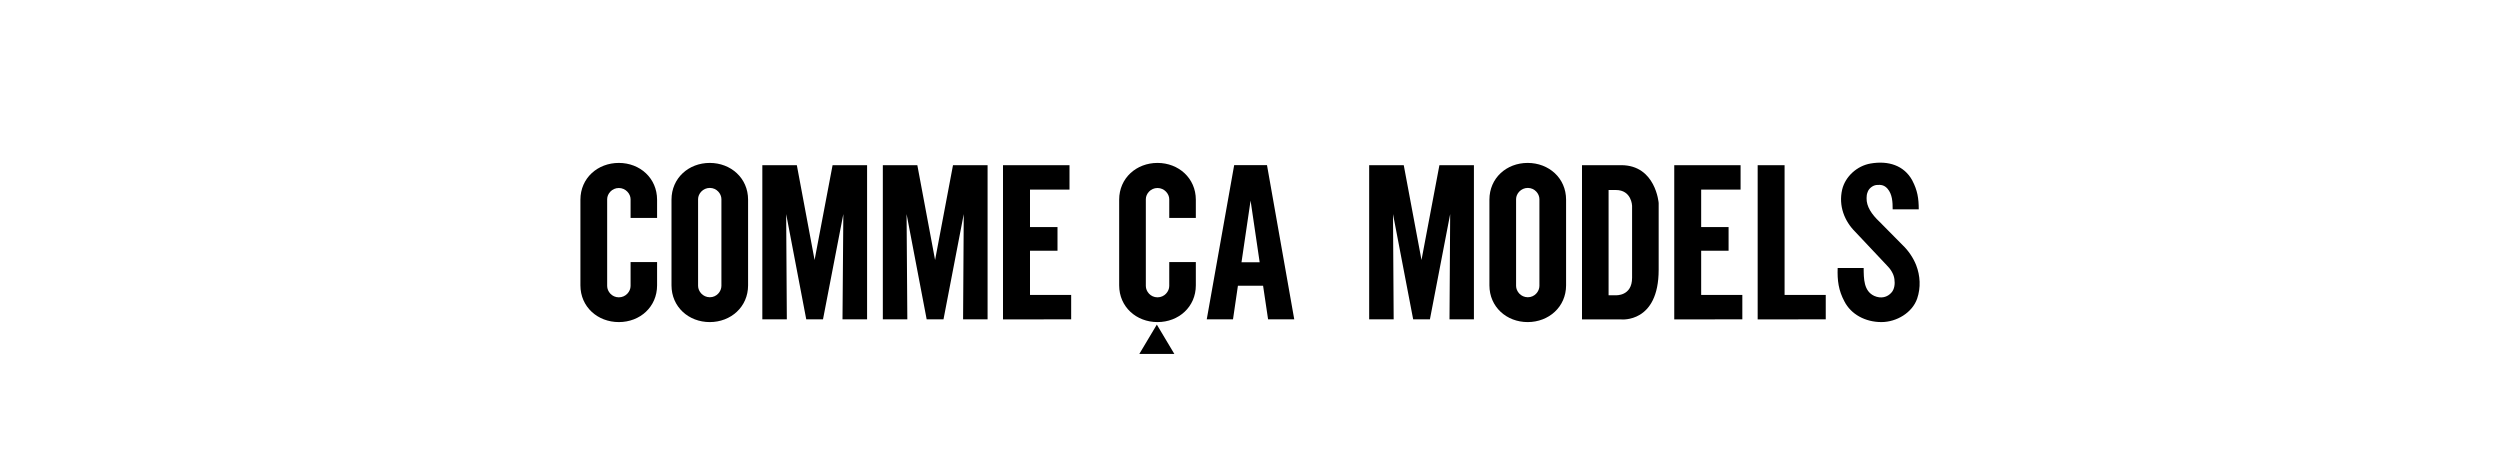
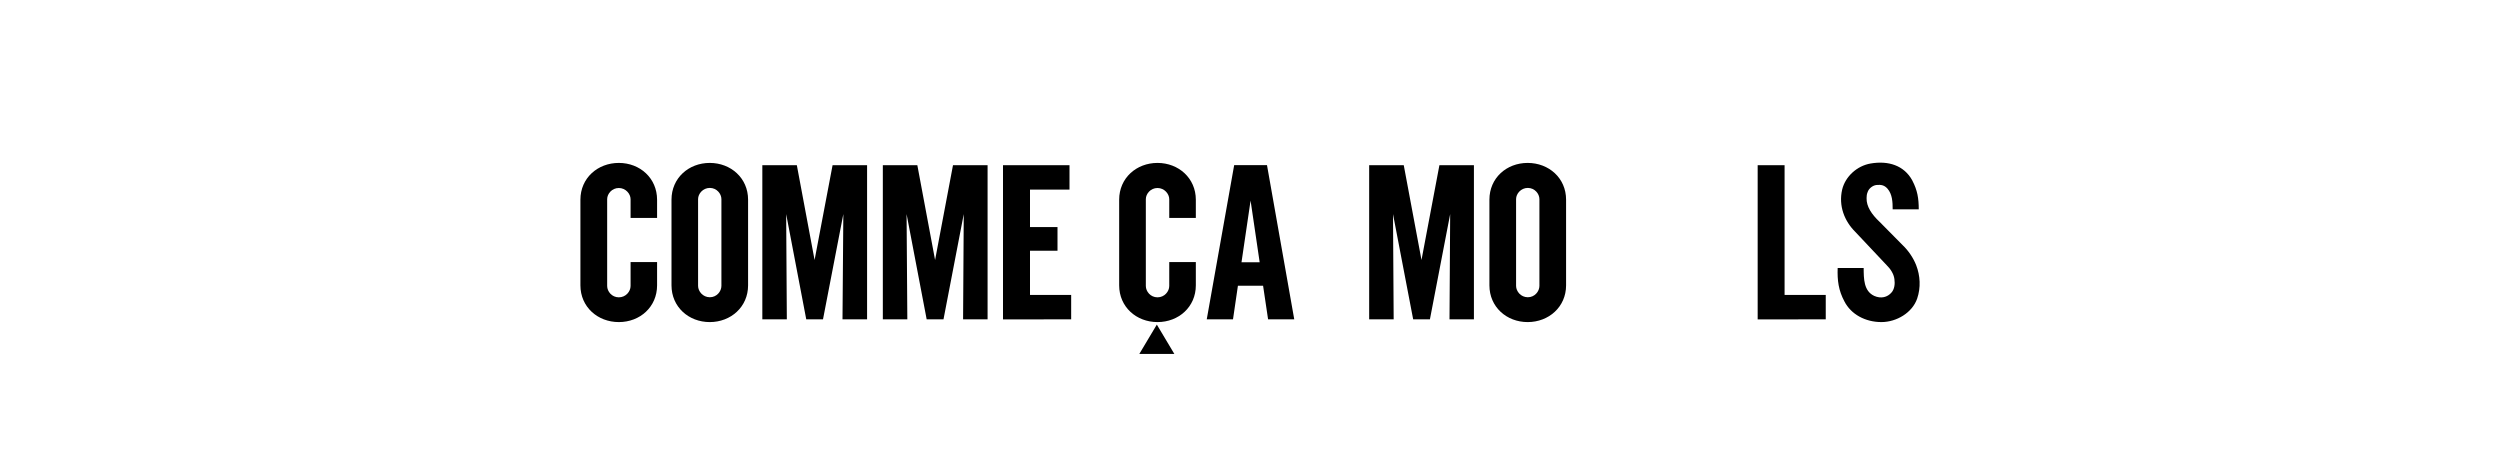
<svg xmlns="http://www.w3.org/2000/svg" id="_ロゴ" width="300" height="56" viewBox="0 0 300 56">
  <path d="M229.48,21.67c.61,1.16.77,2.13.77,3.45h-3.13c0-.88-.04-1.81-.62-2.48-.37-.41-.74-.5-1.34-.44-.49.07-.9.45-1.03.81-.12.29-.14.51-.14.76-.03,1,.6,1.95,1.57,2.86l2.76,2.79c.68.65,1.27,1.51,1.62,2.4.49,1.26.57,2.69.12,4.01-.58,1.69-2.47,2.82-4.29,2.82-1.93,0-3.65-.93-4.44-2.48-.71-1.33-.86-2.51-.81-4.01h3.12c.01,1.29,0,2.76,1.27,3.35.79.35,1.58.19,2.1-.44.31-.38.41-.96.32-1.58-.08-.63-.47-1.22-.95-1.69l-3.74-3.97c-1.31-1.3-2.03-3.13-1.58-5.08.37-1.55,1.77-2.85,3.42-3.13,2.1-.36,4,.21,5,2.04Z" style="fill:#000; stroke-width:0px;" />
  <polygon points="104.05 38.32 104.05 19.82 99.91 19.82 97.75 31.2 95.62 19.82 91.48 19.82 91.48 38.32 94.42 38.32 94.34 25.69 96.75 38.32 98.76 38.32 101.2 25.69 101.1 38.32 104.05 38.32" style="fill:#000; stroke-width:0px;" />
  <polygon points="118.51 38.32 118.51 19.82 114.36 19.82 112.21 31.2 110.08 19.82 105.94 19.82 105.94 38.32 108.88 38.32 108.79 25.69 111.2 38.32 113.22 38.32 115.65 25.69 115.57 38.32 118.51 38.32" style="fill:#000; stroke-width:0px;" />
  <polygon points="176.87 38.32 176.87 19.82 172.73 19.82 170.58 31.2 168.45 19.82 164.3 19.82 164.3 38.32 167.24 38.32 167.16 25.69 169.58 38.32 171.59 38.32 174.02 25.69 173.94 38.32 176.87 38.32" style="fill:#000; stroke-width:0px;" />
  <polygon points="138.82 38.95 136.72 42.47 140.92 42.47 138.82 38.95" style="fill:#000; stroke-width:0px;" />
  <polygon points="123.6 35.39 123.6 30.09 126.9 30.09 126.9 27.25 123.6 27.25 123.6 22.75 128.34 22.75 128.34 19.82 120.36 19.82 120.36 38.33 128.54 38.32 128.54 35.39 123.6 35.39" style="fill:#000; stroke-width:0px;" />
  <polygon points="214.15 35.39 214.15 30.09 214.15 30.09 214.15 27.25 214.15 27.25 214.15 22.75 214.15 22.75 214.15 19.82 210.92 19.82 210.92 38.33 219.09 38.32 219.09 35.39 214.15 35.39" style="fill:#000; stroke-width:0px;" />
-   <polygon points="204.14 35.39 204.14 30.09 207.43 30.09 207.43 27.25 204.14 27.25 204.14 22.75 208.87 22.75 208.87 19.82 200.91 19.82 200.91 38.33 209.08 38.32 209.08 35.39 204.14 35.39" style="fill:#000; stroke-width:0px;" />
  <path d="M152.17,38.32h3.14l-3.27-18.5h-3.94l-3.29,18.5h3.15l.59-4.03h3.02l.6,4.03ZM148.98,31.47l1.09-7.4,1.09,7.4h-2.18Z" style="fill:#000; stroke-width:0px;" />
  <path d="M89.77,23.96c0-2.59-2.07-4.41-4.6-4.41s-4.59,1.82-4.59,4.41v10.28c0,2.59,2.06,4.41,4.59,4.41s4.6-1.82,4.6-4.41v-10.28ZM85.18,35.67c-.83,0-1.41-.71-1.41-1.36v-10.42c0-.64.58-1.34,1.41-1.34s1.39.71,1.39,1.34v10.42c0,.65-.56,1.36-1.39,1.36Z" style="fill:#000; stroke-width:0px;" />
  <path d="M187.93,23.96c0-2.59-2.07-4.41-4.61-4.41s-4.59,1.82-4.59,4.41v10.28c0,2.59,2.06,4.41,4.59,4.41s4.61-1.82,4.61-4.41v-10.28ZM183.34,35.67c-.84,0-1.41-.71-1.41-1.36v-10.42c0-.64.58-1.34,1.41-1.34s1.39.71,1.39,1.34v10.42c0,.65-.56,1.36-1.39,1.36Z" style="fill:#000; stroke-width:0px;" />
  <path d="M75.67,31.46v2.86c0,.65-.57,1.36-1.41,1.36s-1.4-.71-1.4-1.36v-10.42c0-.64.57-1.34,1.4-1.34s1.41.71,1.41,1.34v2.25h3.18v-2.18c0-2.59-2.05-4.42-4.59-4.42s-4.61,1.82-4.61,4.41v10.28c0,2.59,2.07,4.41,4.61,4.41s4.59-1.82,4.59-4.41v-2.79h-3.18Z" style="fill:#000; stroke-width:0px;" />
  <path d="M140.31,31.46v2.86c0,.65-.57,1.36-1.41,1.36s-1.4-.71-1.4-1.36v-10.42c0-.64.57-1.34,1.4-1.34s1.41.71,1.41,1.34v2.25h3.19v-2.18c0-2.59-2.07-4.42-4.6-4.42s-4.6,1.82-4.6,4.41v10.28c0,2.59,2.06,4.41,4.6,4.41s4.6-1.82,4.6-4.41v-2.79h-3.19Z" style="fill:#000; stroke-width:0px;" />
-   <path d="M194.54,19.82h-4.7v18.51h4.7s4.5.48,4.5-5.96v-8.01s-.35-4.54-4.5-4.54ZM195.85,33.34c0,2.22-1.95,2.09-1.95,2.09h-.87v-12.63h.87c1.9,0,1.95,1.89,1.95,1.89v8.65Z" style="fill:#000; stroke-width:0px;" />
</svg>